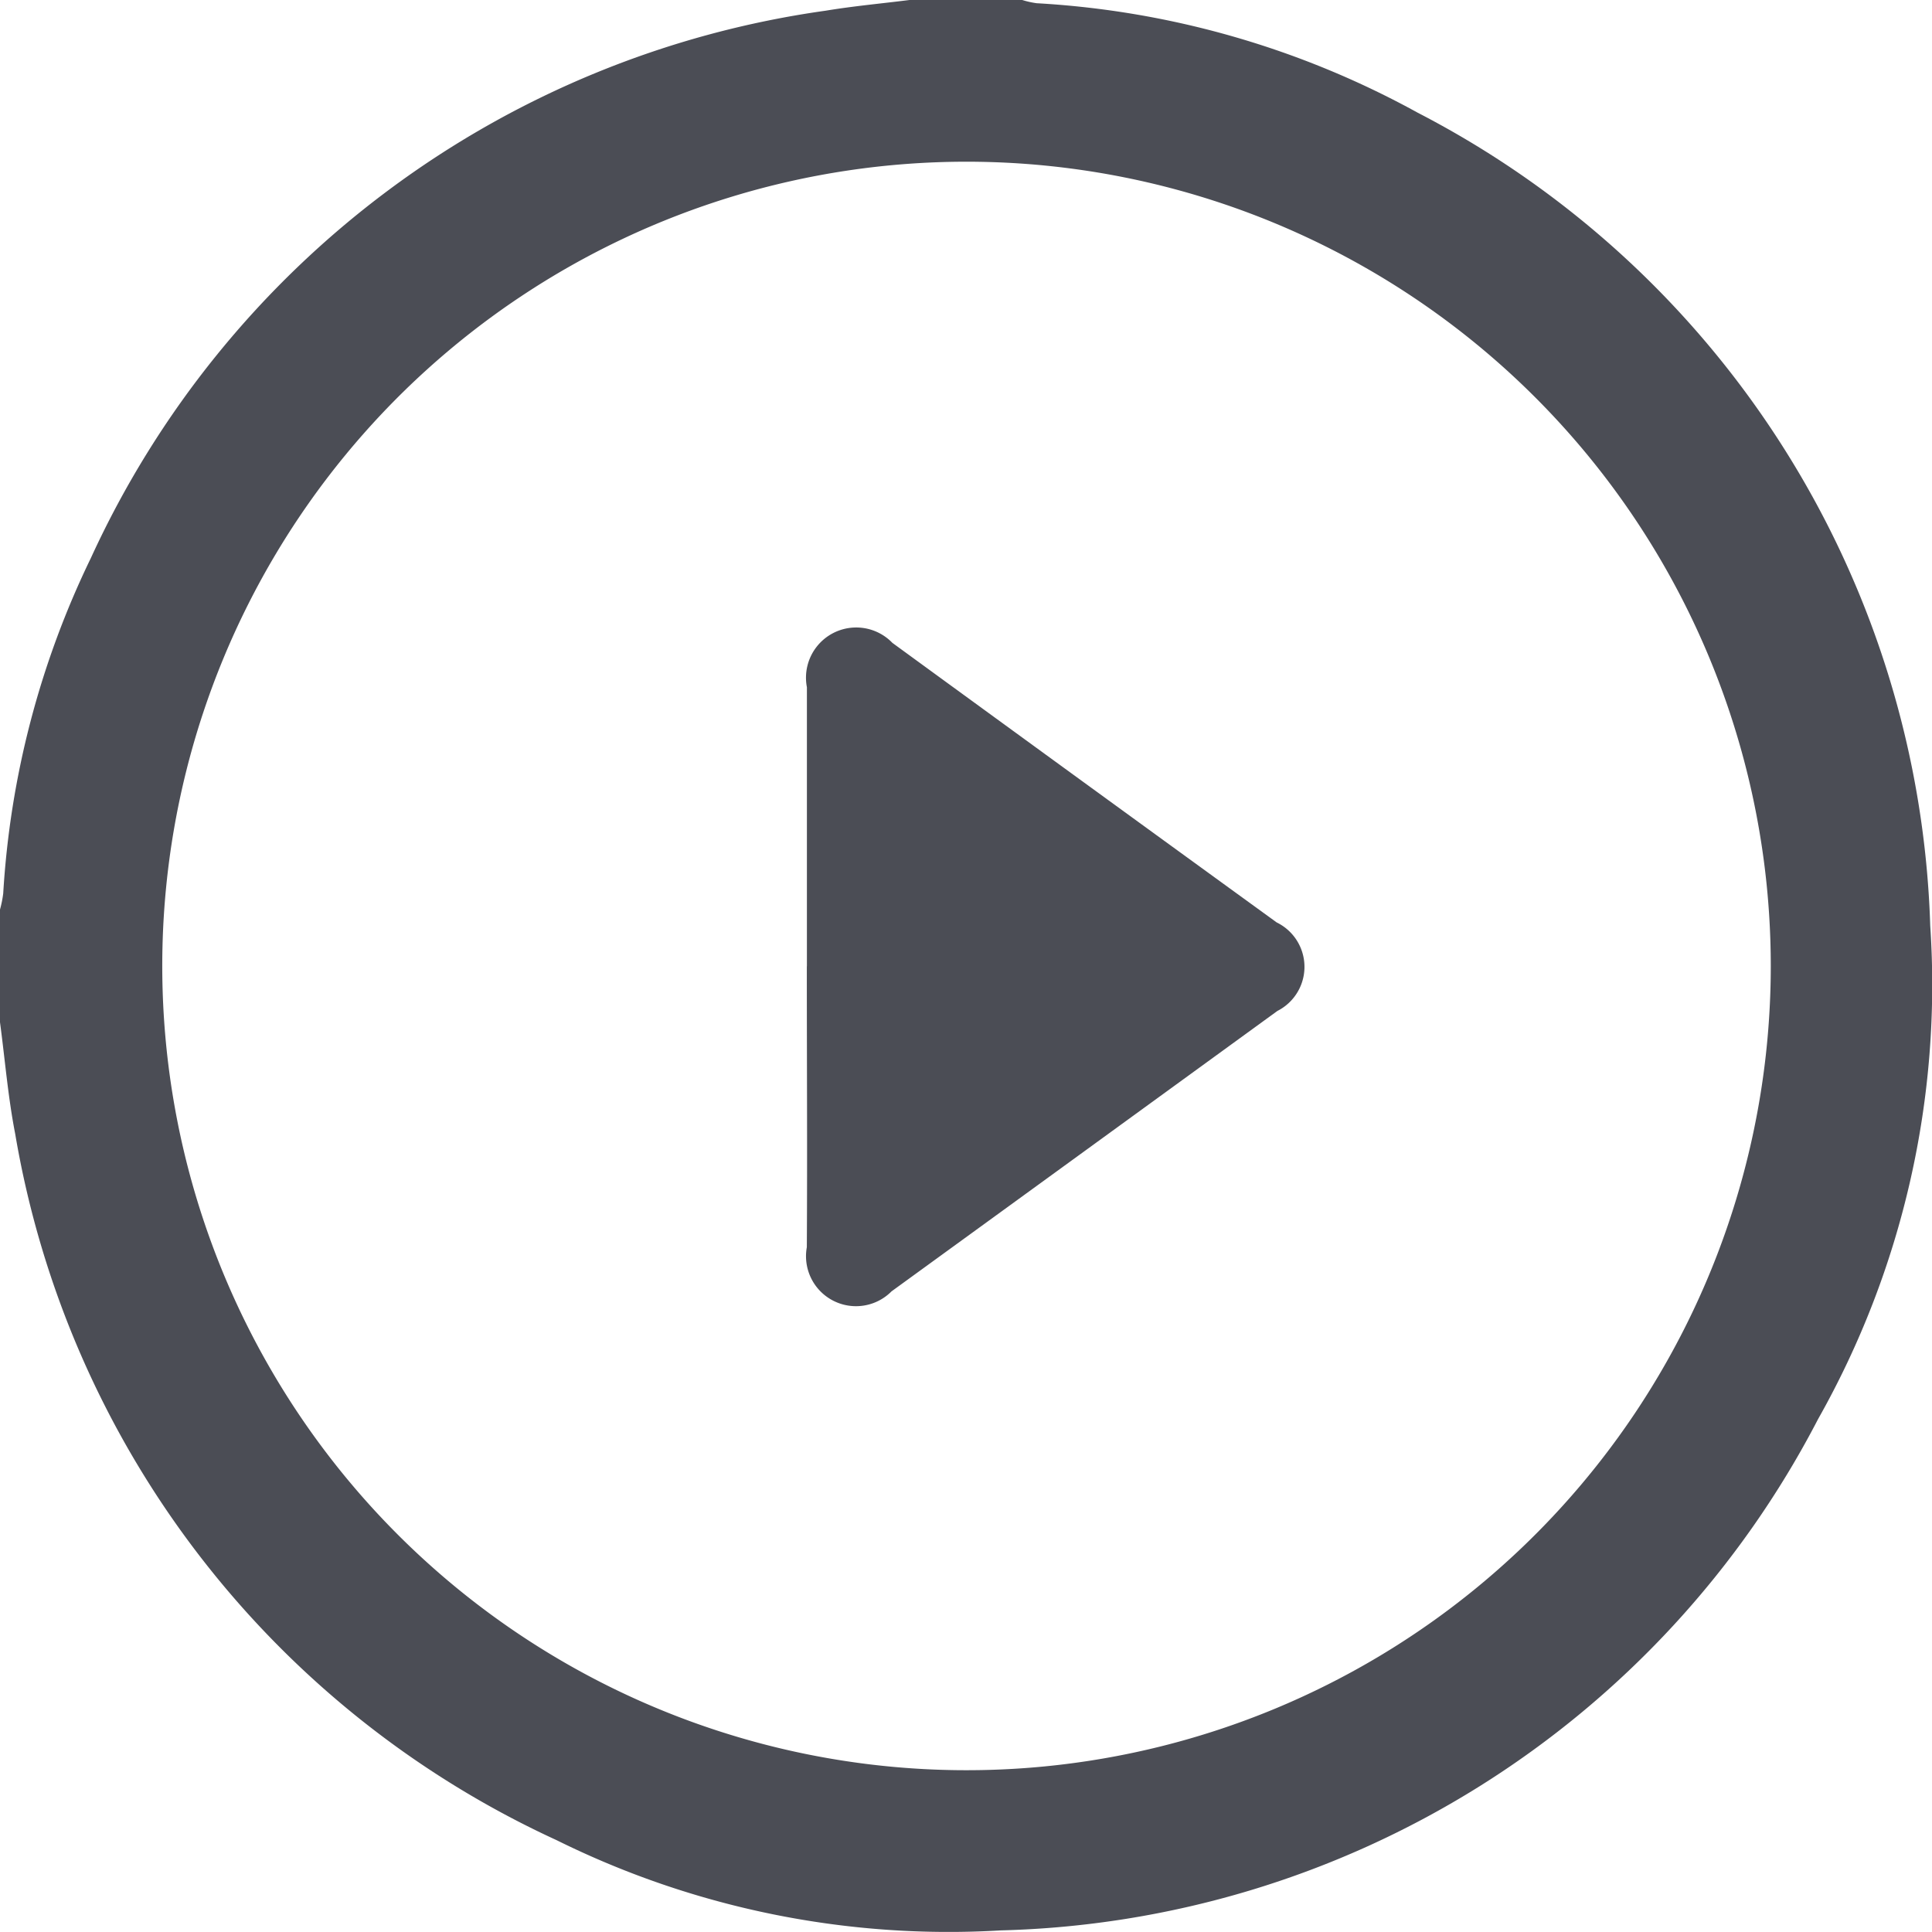
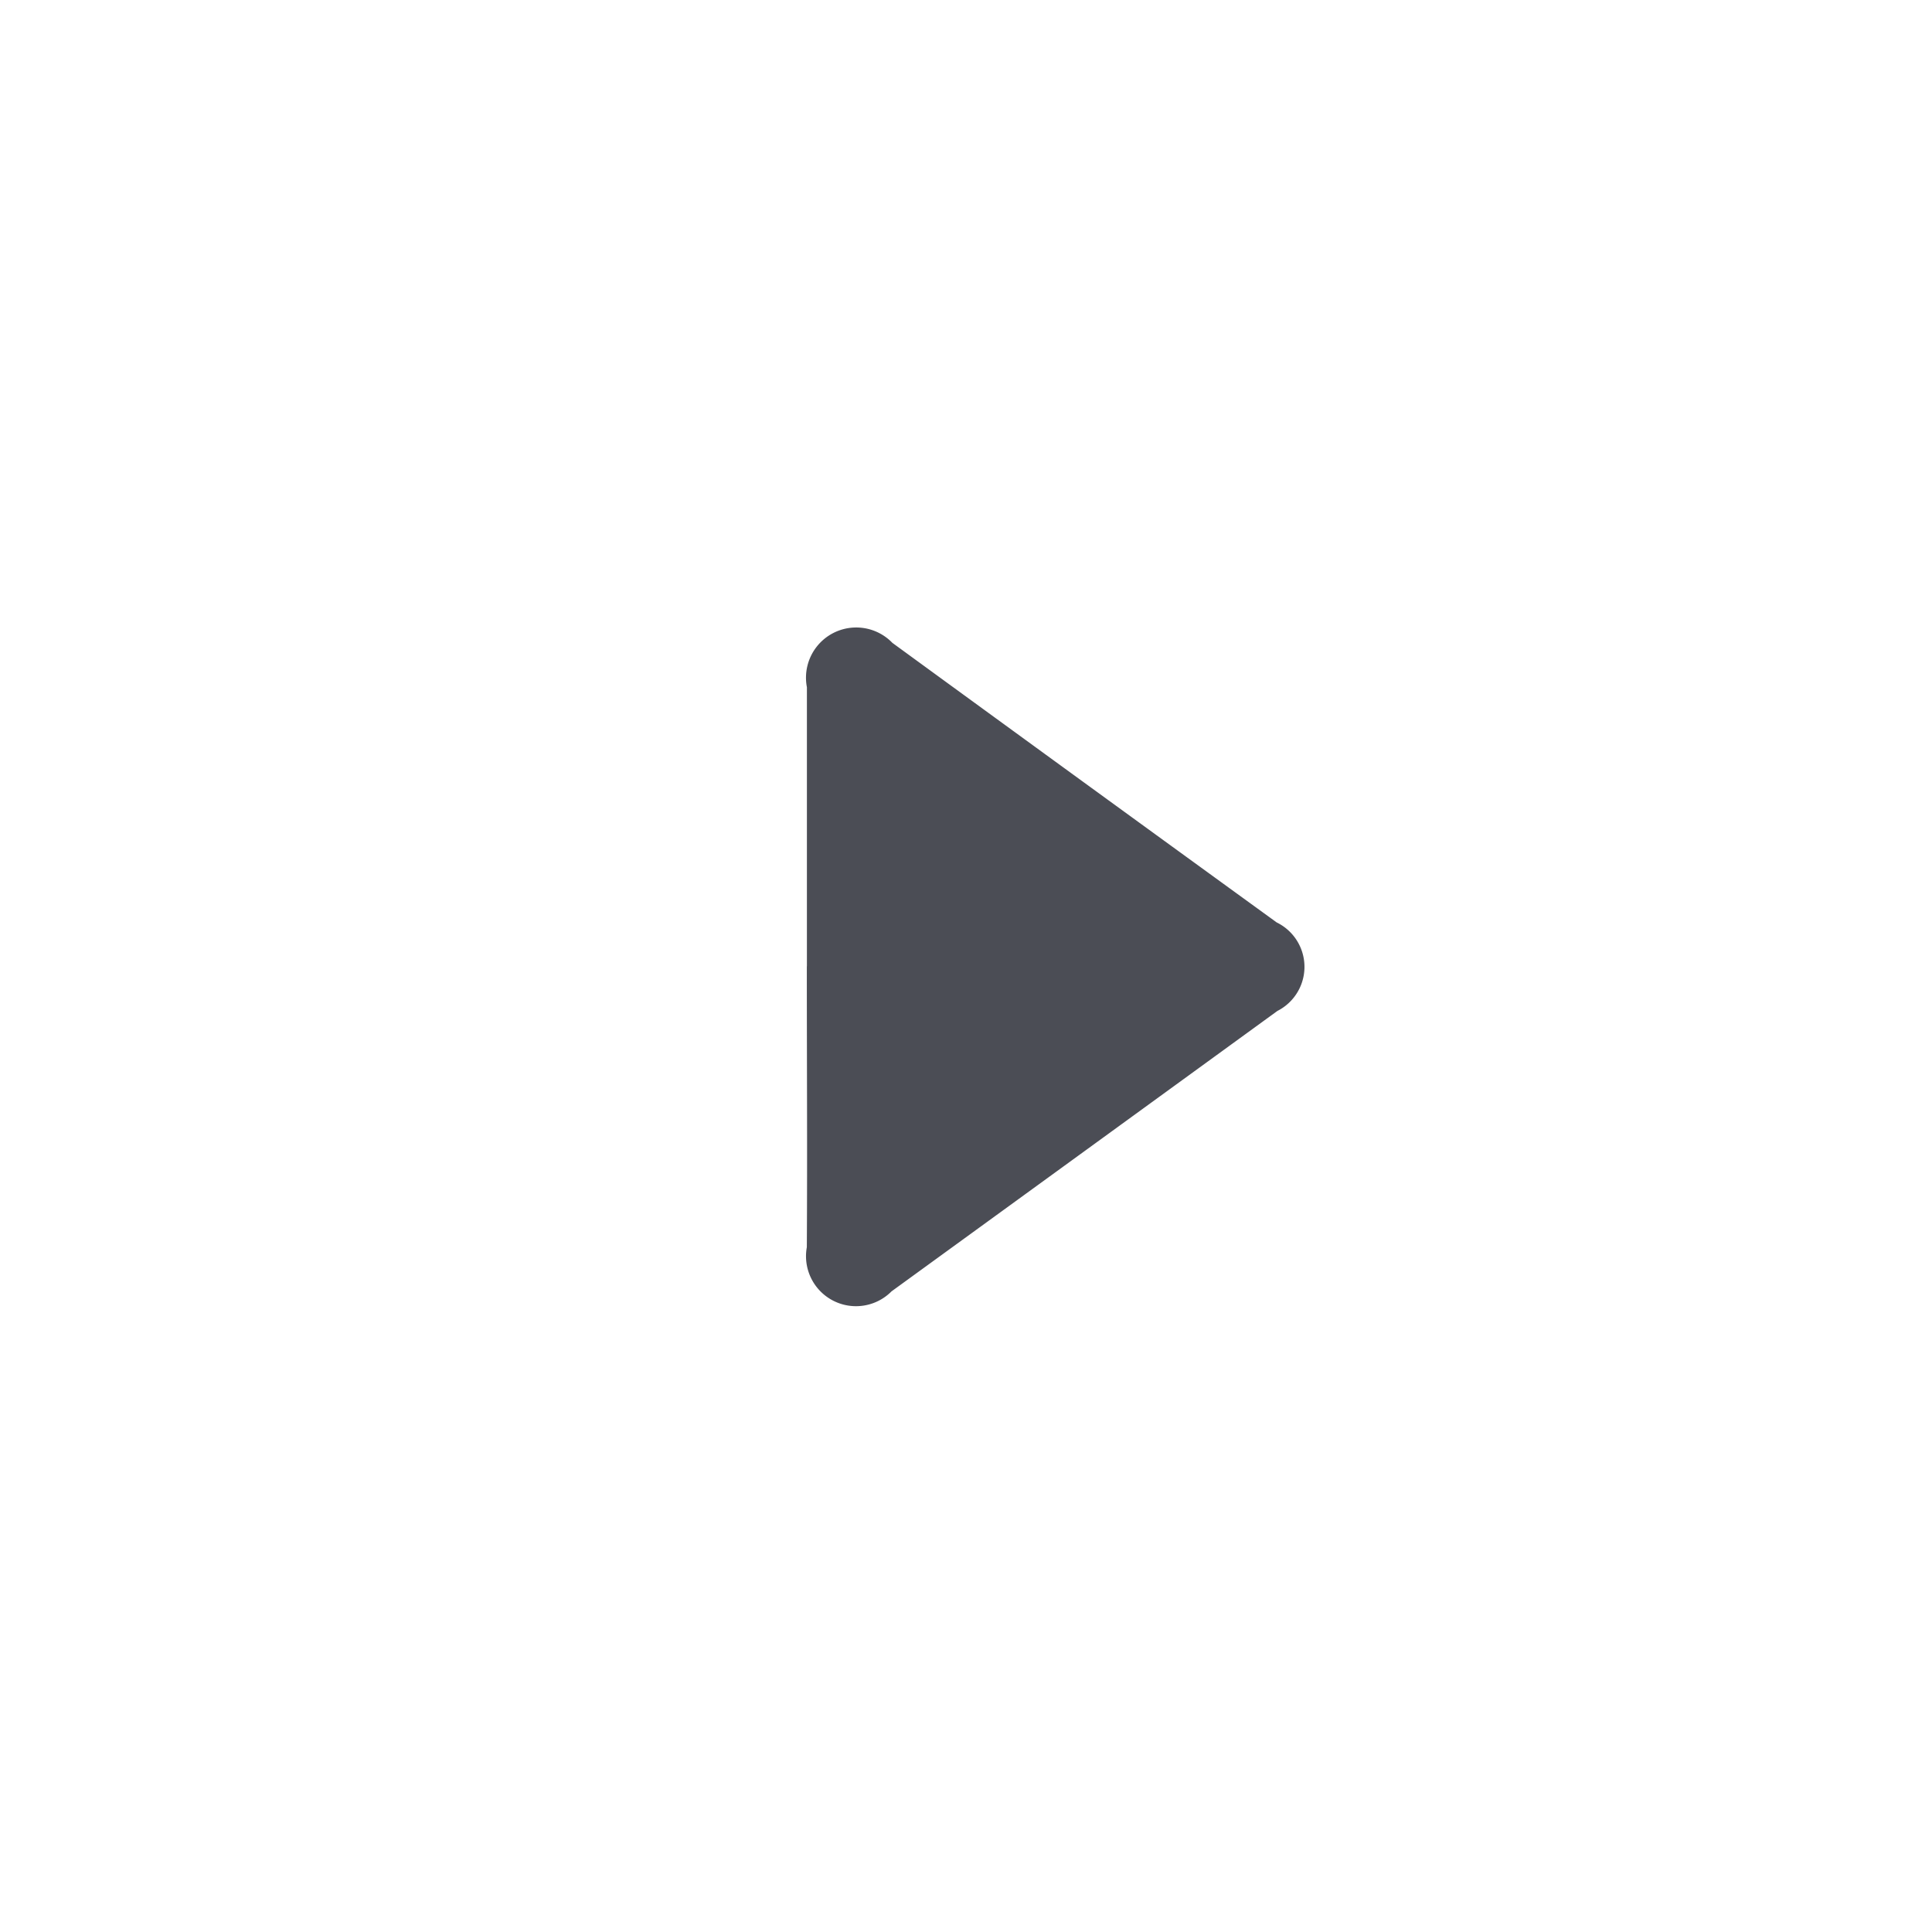
<svg xmlns="http://www.w3.org/2000/svg" width="24.003" height="24.002" viewBox="0 0 24.003 24.002">
  <g id="Groupe_32" data-name="Groupe 32" transform="translate(0 0)">
    <g id="Groupe_31" data-name="Groupe 31">
-       <path id="Tracé_32" data-name="Tracé 32" d="M11.3,0H12.7a1.126,1.126,0,0,0,.179.04A11.111,11.111,0,0,1,17.613,1.4a11.78,11.78,0,0,1,6.368,10.1,10.971,10.971,0,0,1-1.393,6.13,11.774,11.774,0,0,1-10.154,6.353,10.972,10.972,0,0,1-5.519-1.121A11.827,11.827,0,0,1,.189,14.088C.1,13.632.062,13.165,0,12.7V11.3a1.4,1.4,0,0,0,.04-.2A11.039,11.039,0,0,1,1.129,6.933a11.848,11.848,0,0,1,9.128-6.8C10.6.076,10.951.044,11.3,0m.7,2.009a9.992,9.992,0,1,0,10,10,9.994,9.994,0,0,0-10-10" fill="#4b4d55" />
      <path id="Tracé_33" data-name="Tracé 33" d="M10.025,12.008c0-1.156,0-2.312,0-3.469a.624.624,0,0,1,1.062-.552q2.385,1.74,4.774,3.473a.614.614,0,0,1,.009,1.1q-2.4,1.745-4.794,3.484a.621.621,0,0,1-1.052-.549c.007-1.164,0-2.328,0-3.492" fill="#4b4d55" />
    </g>
  </g>
</svg>